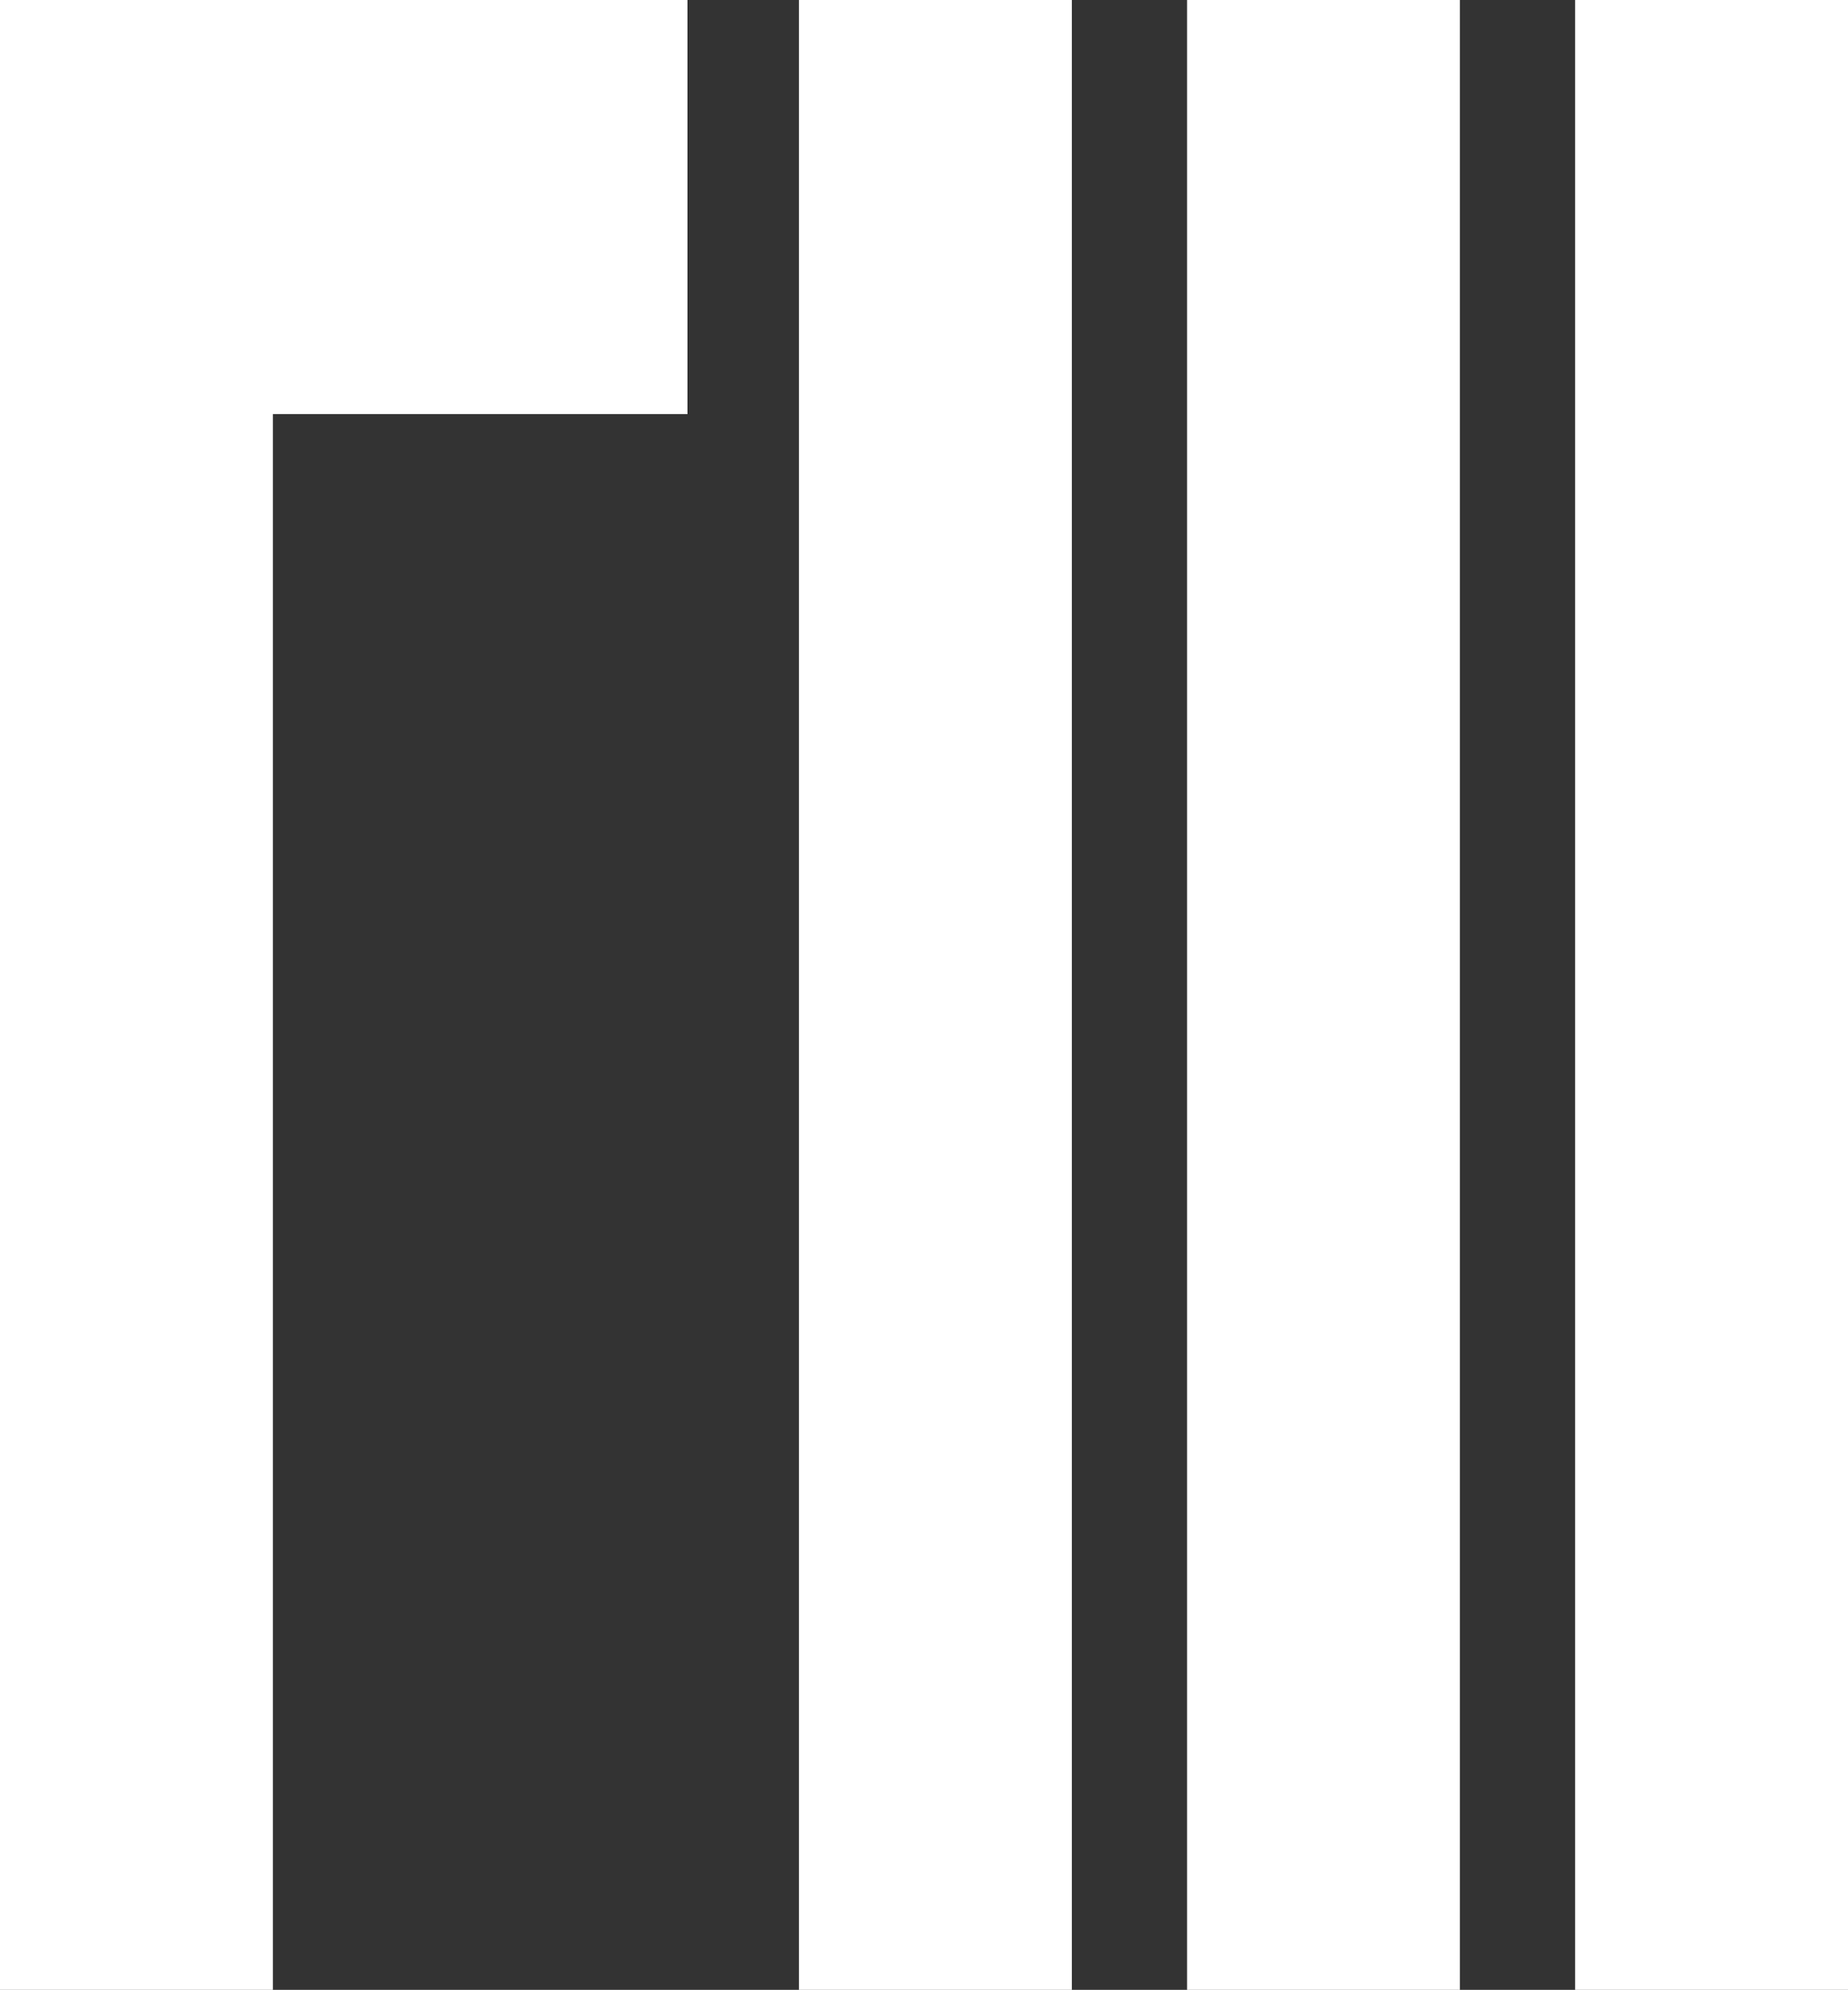
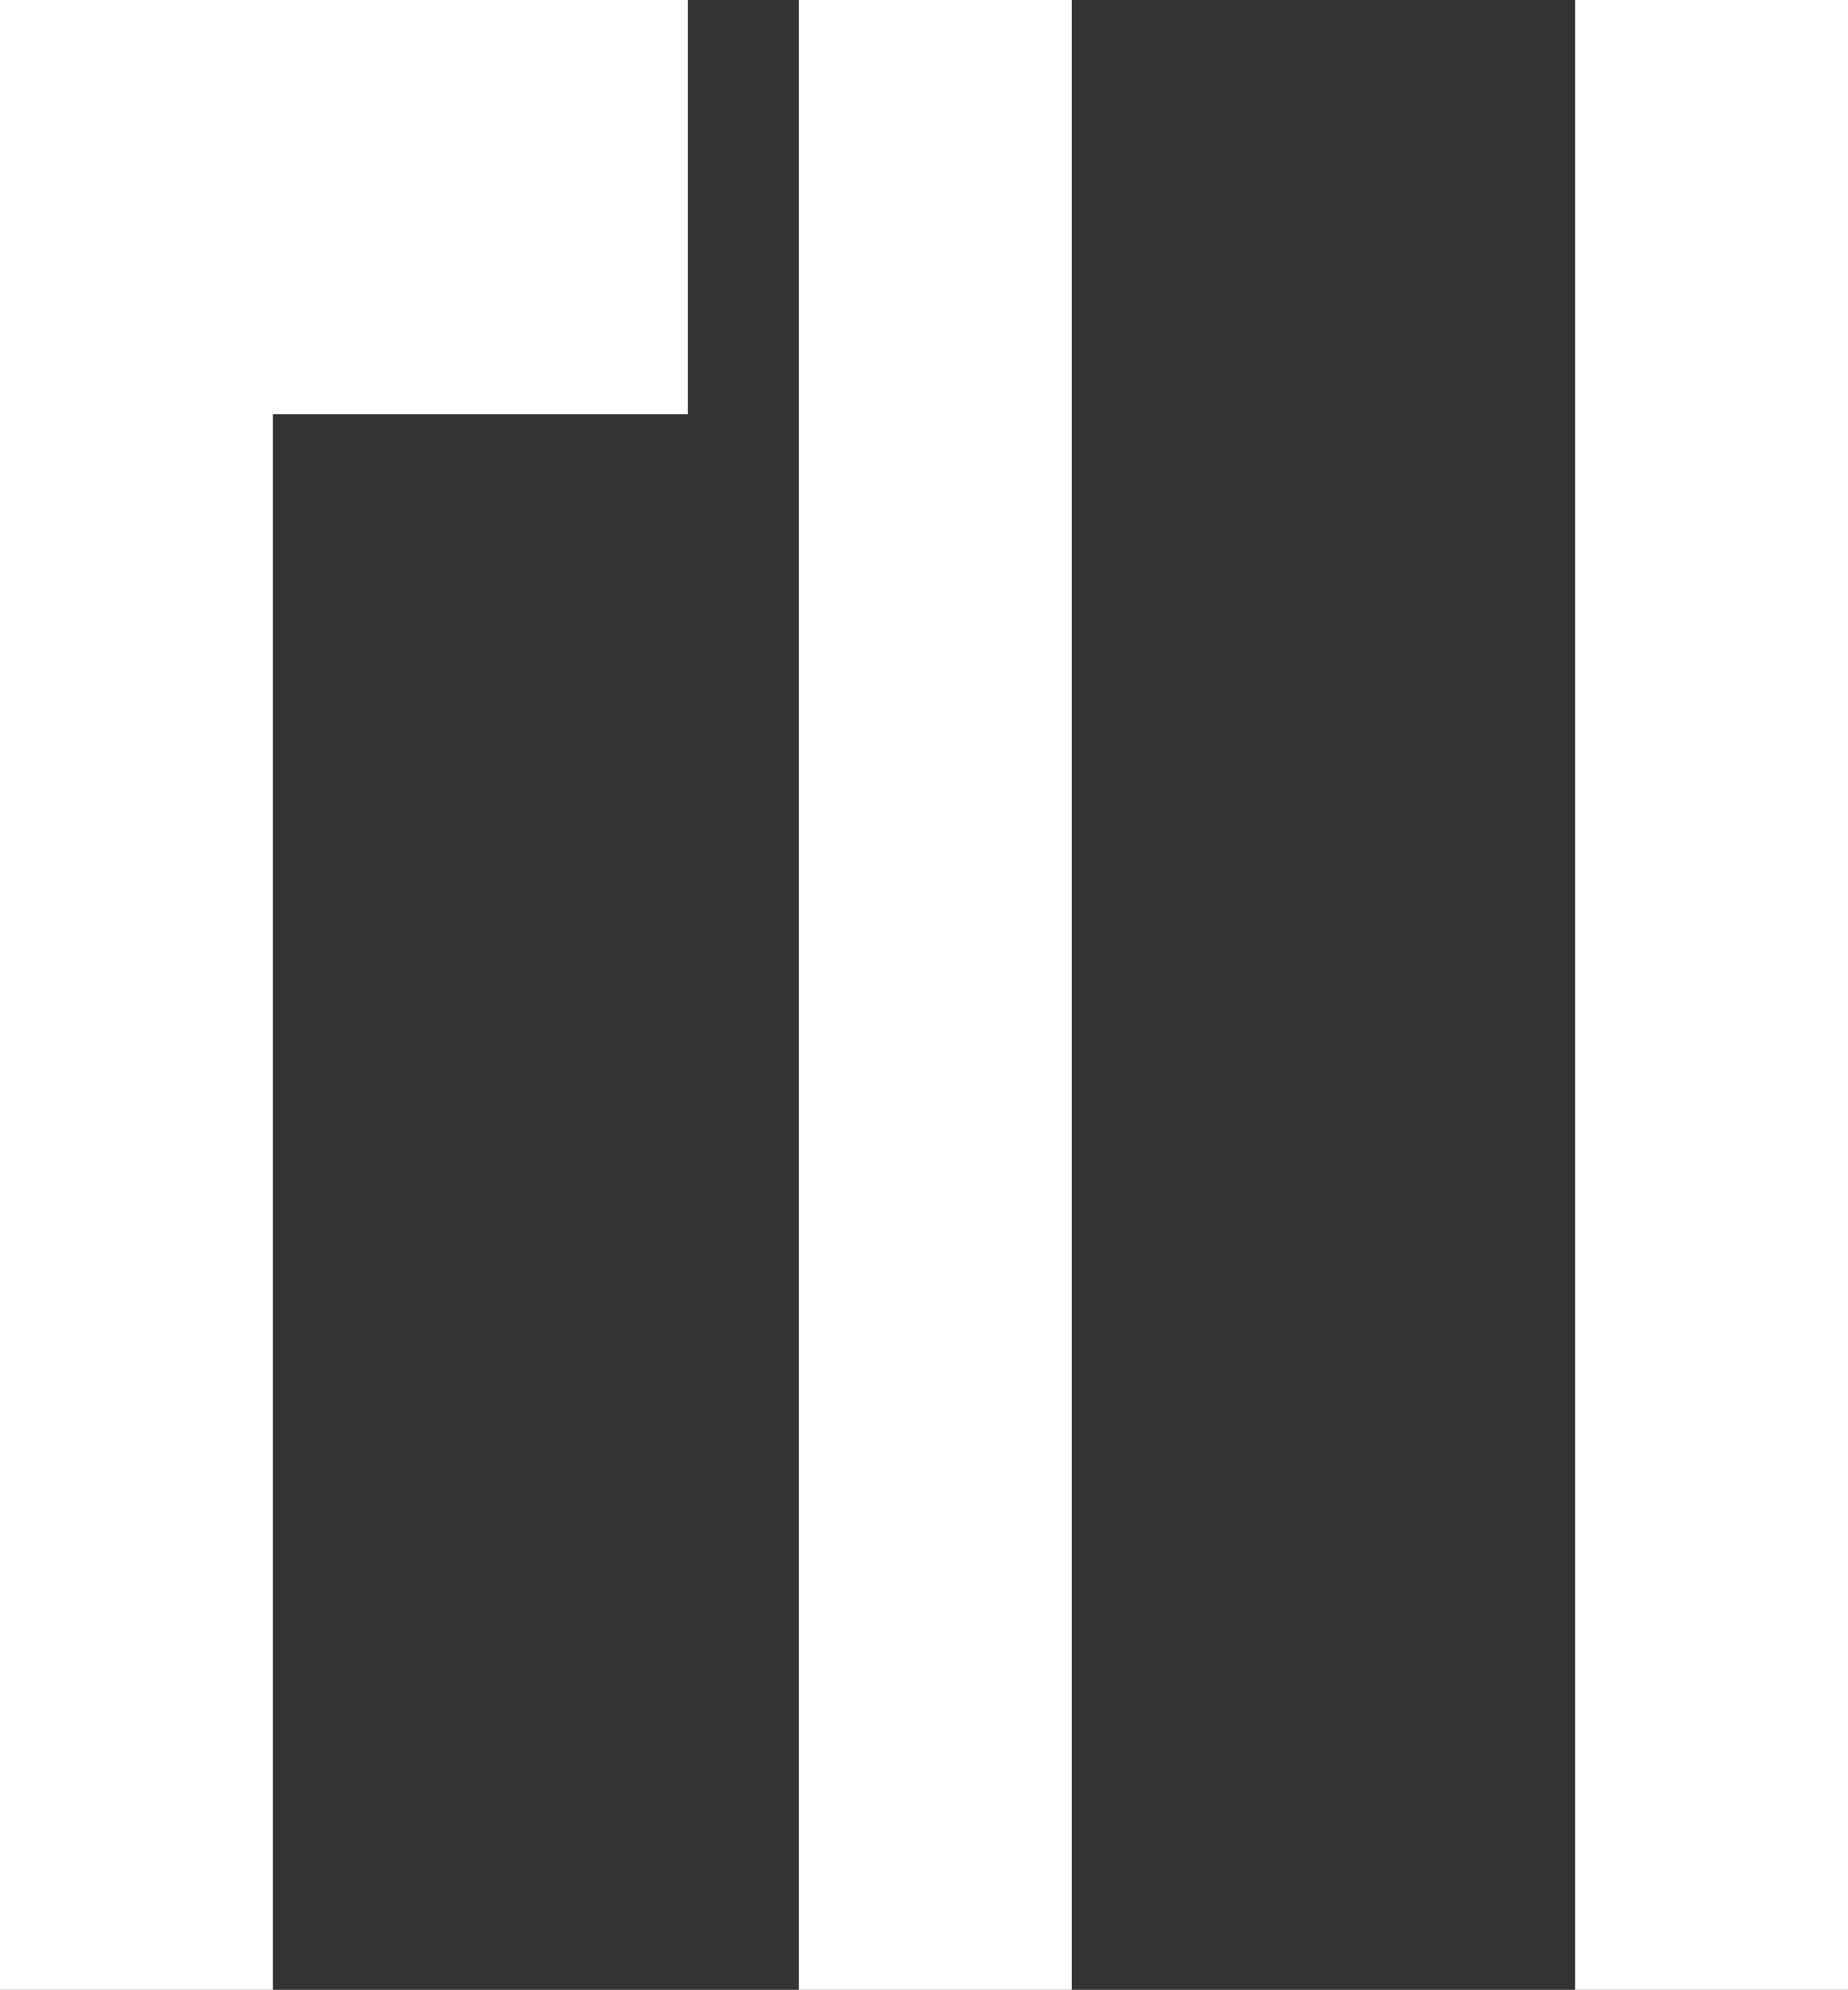
<svg xmlns="http://www.w3.org/2000/svg" version="1.1" id="レイヤー_1" x="0px" y="0px" viewBox="0 0 300 322.9" style="enable-background:new 0 0 300 322.9;" xml:space="preserve">
  <rect x="0" y="0" width="300" height="322.9" fill="#333333" stroke="none" />
  <style type="text/css">
	.st0{fill:#FFFFFF;}
</style>
  <g>
    <polygon class="st0" points="0,0 0,322.9 44.3,322.9 44.3,67.2 111.6,67.2 111.6,0  " />
    <rect x="129.7" y="0" class="st0" width="44.3" height="322.9" />
-     <rect x="192.7" y="0" class="st0" width="44.3" height="322.9" />
    <rect x="255.7" y="0" class="st0" width="44.3" height="322.9" />
  </g>
</svg>